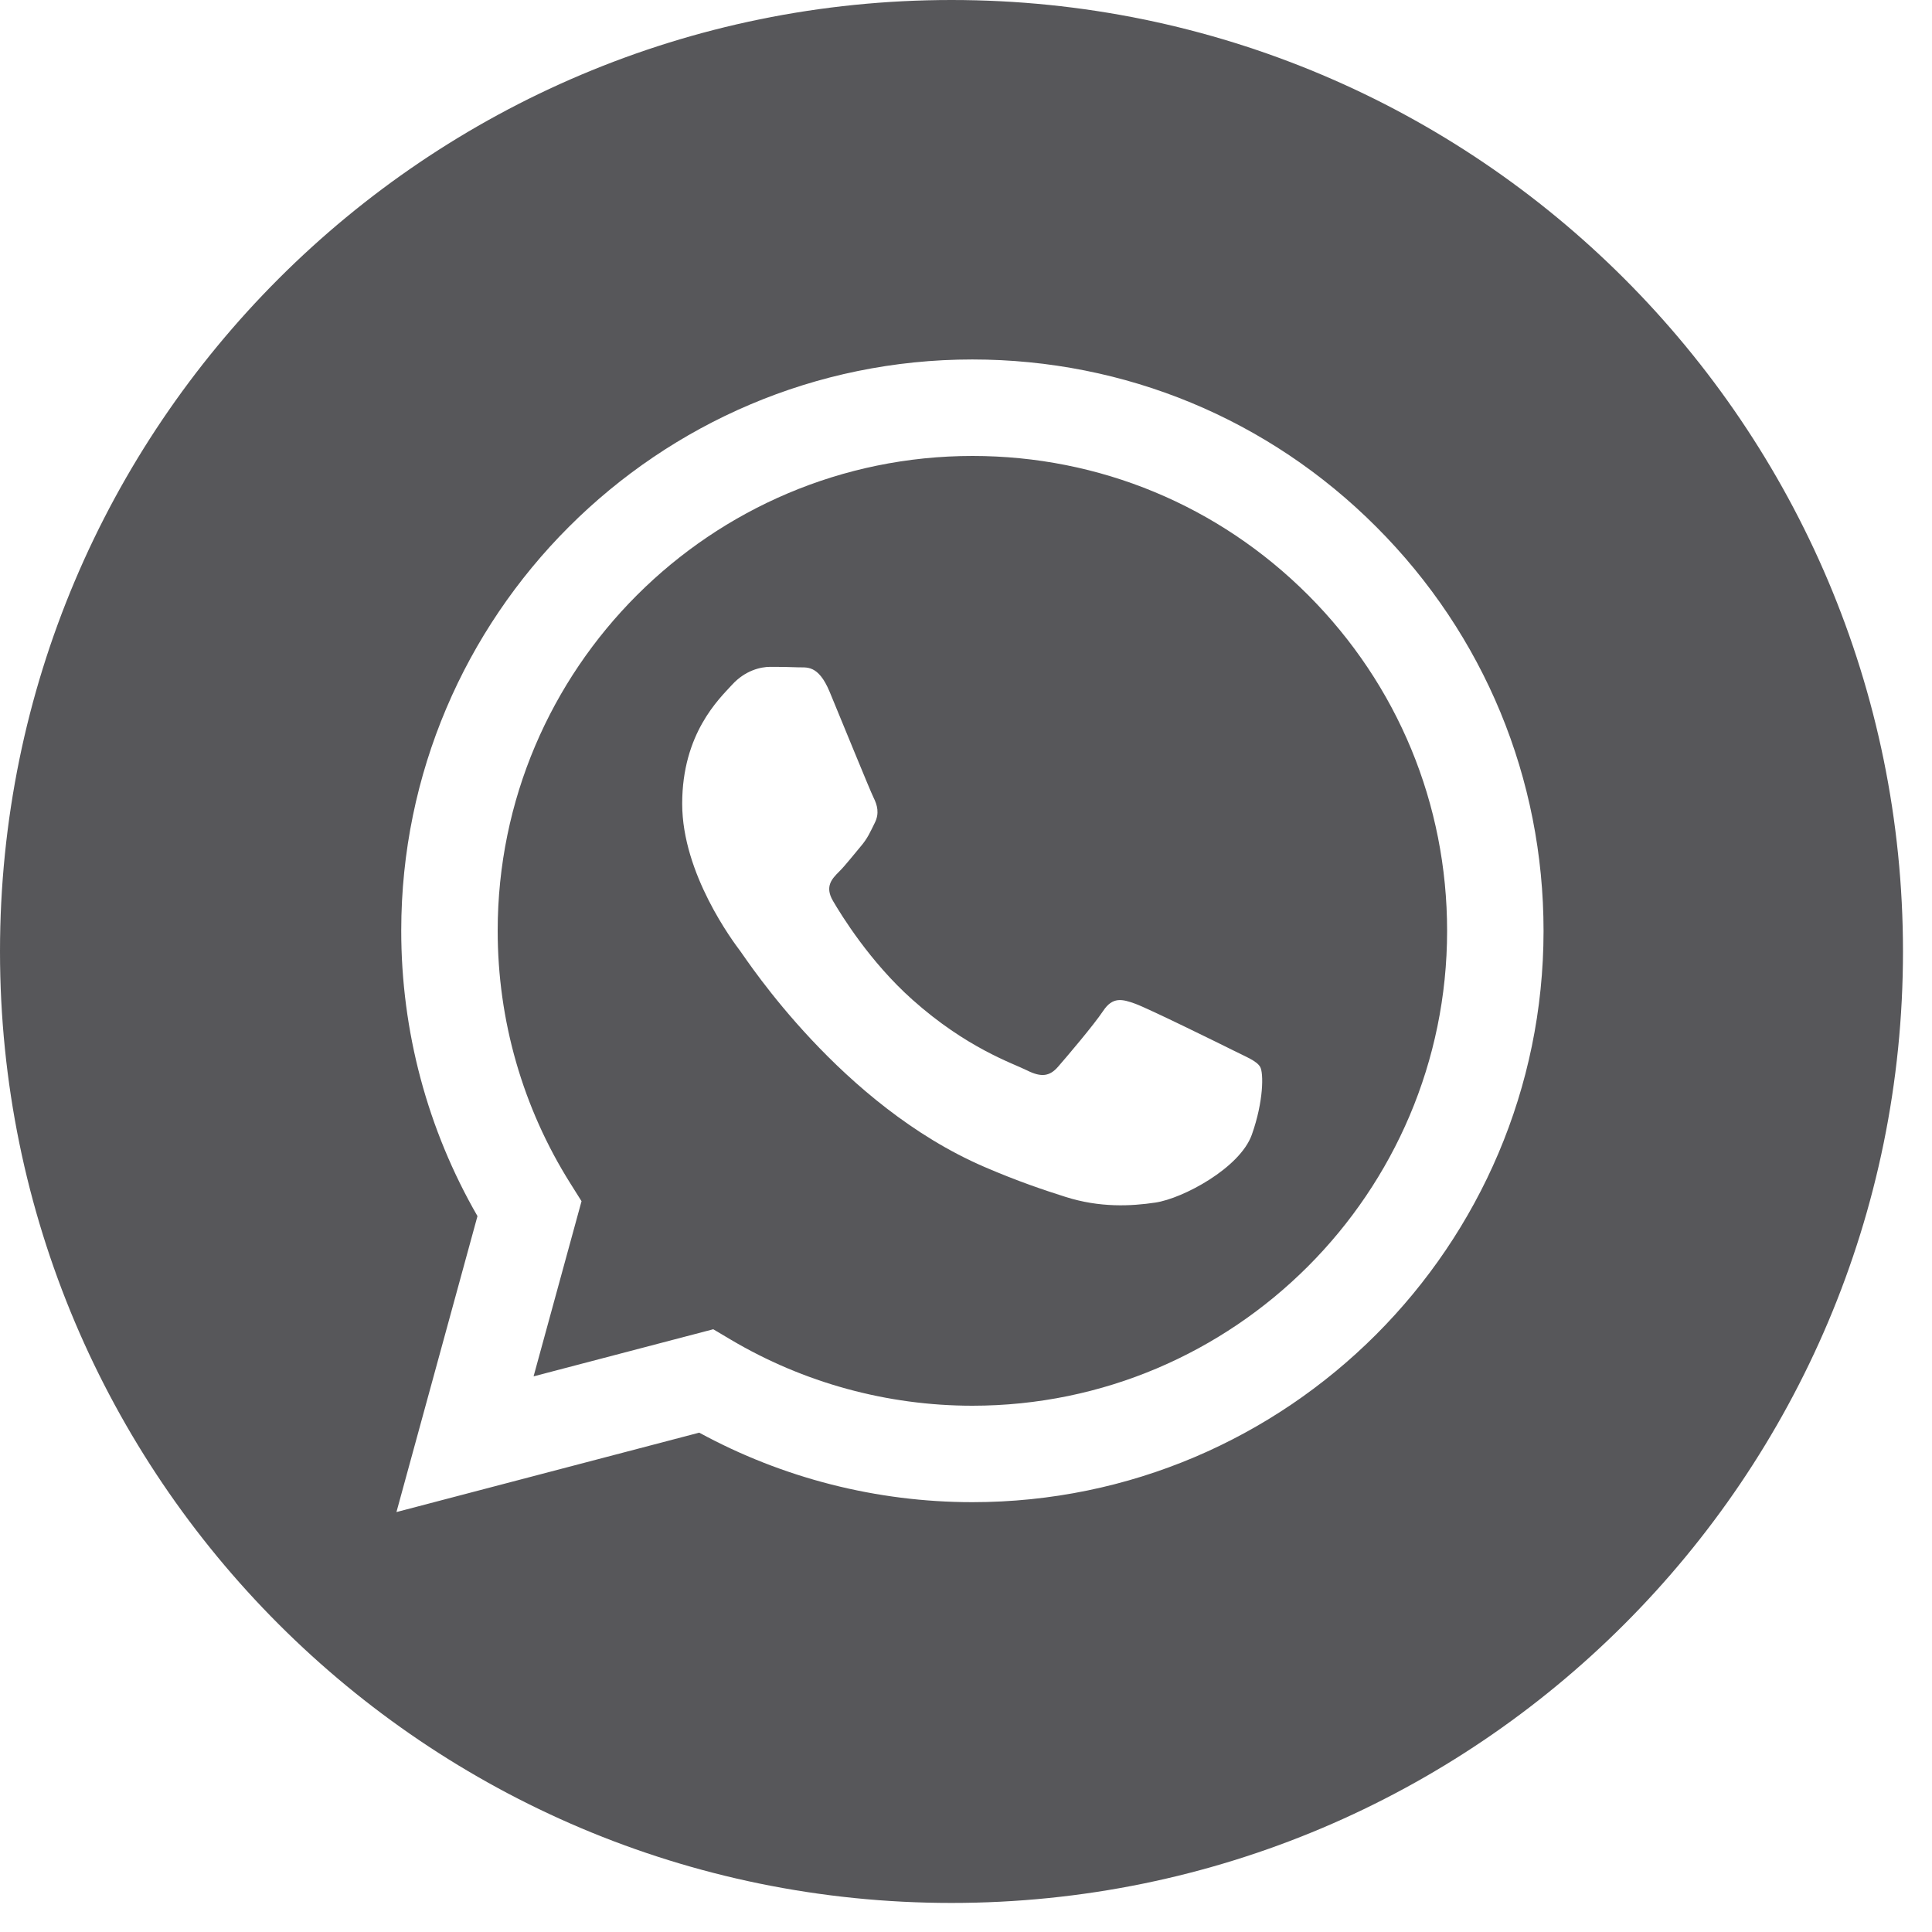
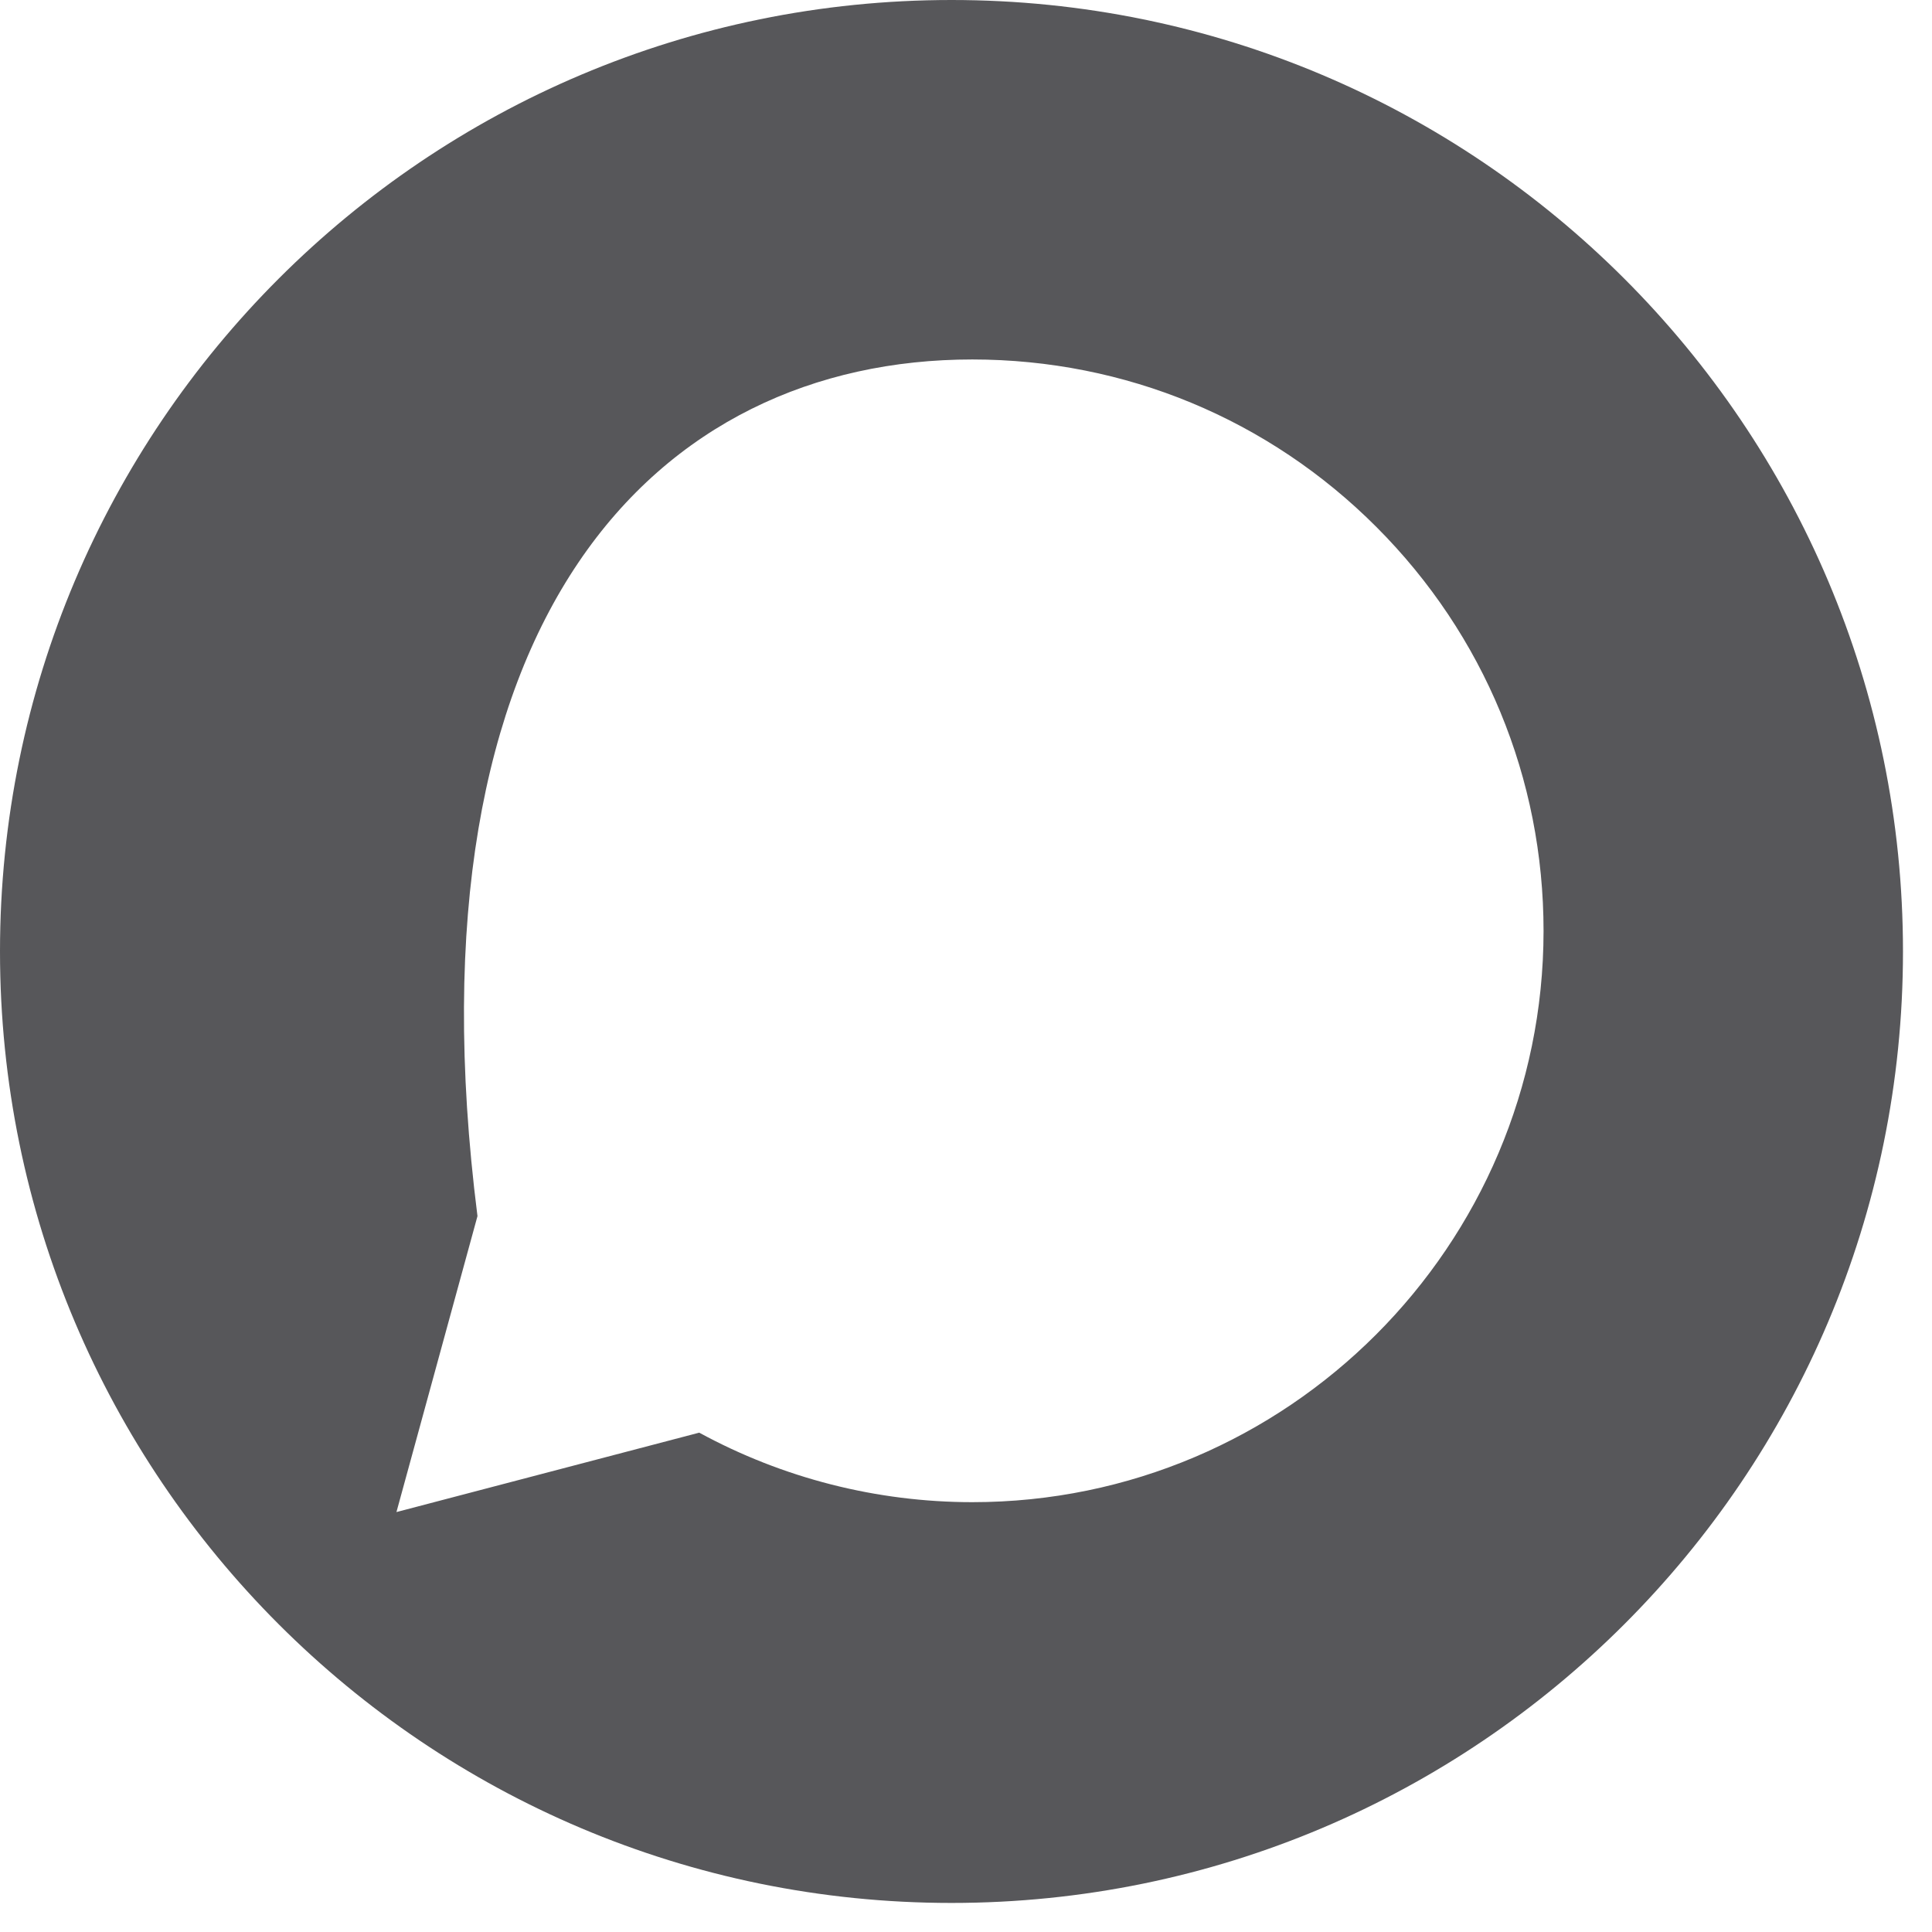
<svg xmlns="http://www.w3.org/2000/svg" width="50" height="50" viewBox="0 0 50 50" fill="none">
-   <path d="M25.17 11.8C18.394 11.8 12.882 17.311 12.88 24.084C12.879 26.406 13.528 28.666 14.758 30.622L15.05 31.087L13.809 35.62L18.459 34.401L18.907 34.667C20.794 35.786 22.956 36.379 25.16 36.38H25.165C31.937 36.38 37.448 30.868 37.451 24.094C37.452 20.811 36.175 17.725 33.856 15.402C31.536 13.081 28.452 11.801 25.17 11.8ZM32.397 29.366C32.089 30.229 30.613 31.016 29.904 31.122C29.267 31.218 28.462 31.257 27.577 30.976C27.041 30.806 26.353 30.578 25.472 30.198C21.767 28.598 19.347 24.868 19.163 24.621C18.978 24.375 17.655 22.619 17.655 20.801C17.655 18.983 18.609 18.089 18.947 17.72C19.286 17.35 19.686 17.258 19.932 17.258C20.178 17.258 20.425 17.26 20.64 17.27C20.867 17.282 21.171 17.184 21.471 17.904C21.779 18.644 22.517 20.462 22.61 20.647C22.702 20.832 22.764 21.047 22.64 21.294C22.517 21.54 22.456 21.694 22.271 21.91C22.087 22.126 21.883 22.392 21.717 22.557C21.532 22.741 21.34 22.941 21.555 23.311C21.771 23.681 22.512 24.89 23.61 25.869C25.02 27.128 26.211 27.517 26.58 27.702C26.949 27.887 27.165 27.856 27.38 27.61C27.596 27.363 28.303 26.532 28.55 26.162C28.796 25.792 29.042 25.854 29.381 25.977C29.719 26.1 31.535 26.994 31.904 27.178C32.273 27.363 32.52 27.456 32.612 27.61C32.704 27.764 32.704 28.503 32.397 29.366Z" fill="#57575A" />
-   <path d="M24.625 0C11.025 0 0 11.023 0 24.623C0 38.223 11.025 49.248 24.625 49.248C38.224 49.248 49.249 38.223 49.249 24.623C49.249 11.023 38.224 0 24.625 0ZM25.165 38.876C25.165 38.876 25.166 38.876 25.165 38.876H25.159C22.686 38.875 20.255 38.254 18.096 37.077L10.26 39.132L12.357 31.473C11.064 29.231 10.383 26.689 10.384 24.083C10.387 15.934 17.018 9.303 25.165 9.303C29.119 9.305 32.831 10.844 35.621 13.638C38.412 16.432 39.948 20.146 39.947 24.095C39.943 32.245 33.312 38.876 25.165 38.876Z" fill="#57575A" />
+   <path d="M24.625 0C11.025 0 0 11.023 0 24.623C0 38.223 11.025 49.248 24.625 49.248C38.224 49.248 49.249 38.223 49.249 24.623C49.249 11.023 38.224 0 24.625 0ZM25.165 38.876C25.165 38.876 25.166 38.876 25.165 38.876H25.159C22.686 38.875 20.255 38.254 18.096 37.077L10.26 39.132L12.357 31.473C10.387 15.934 17.018 9.303 25.165 9.303C29.119 9.305 32.831 10.844 35.621 13.638C38.412 16.432 39.948 20.146 39.947 24.095C39.943 32.245 33.312 38.876 25.165 38.876Z" fill="#57575A" />
</svg>